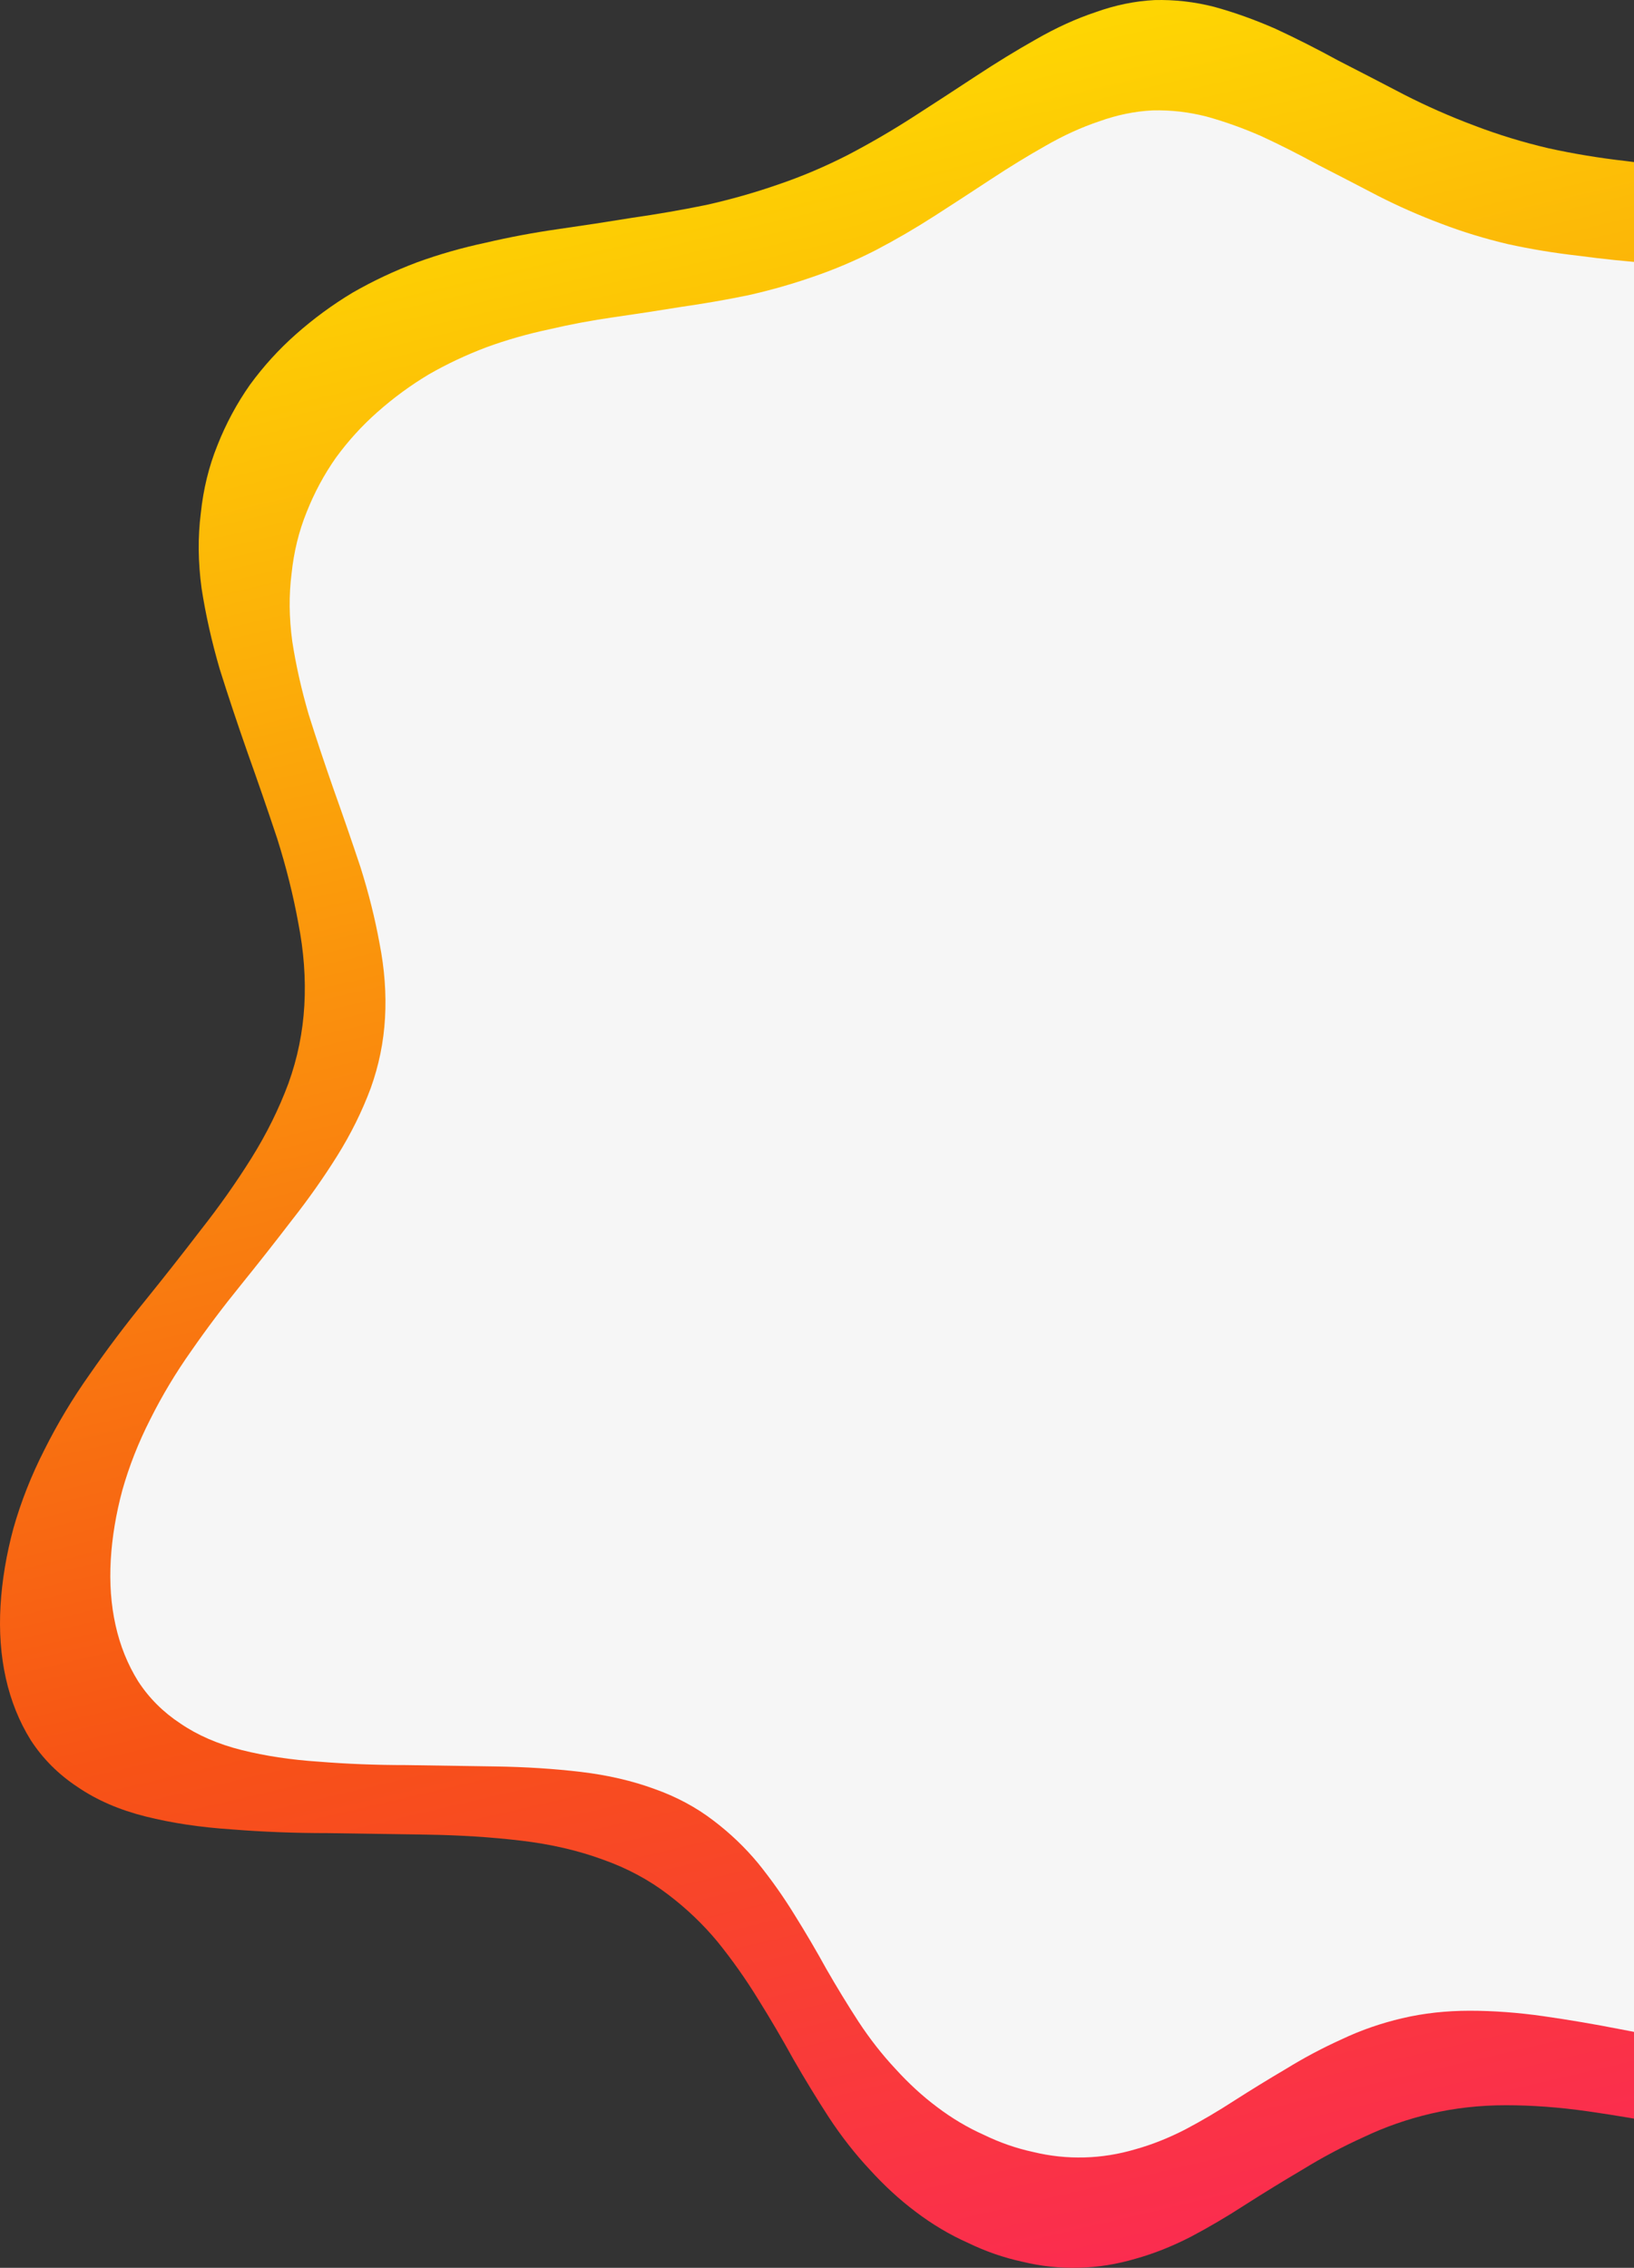
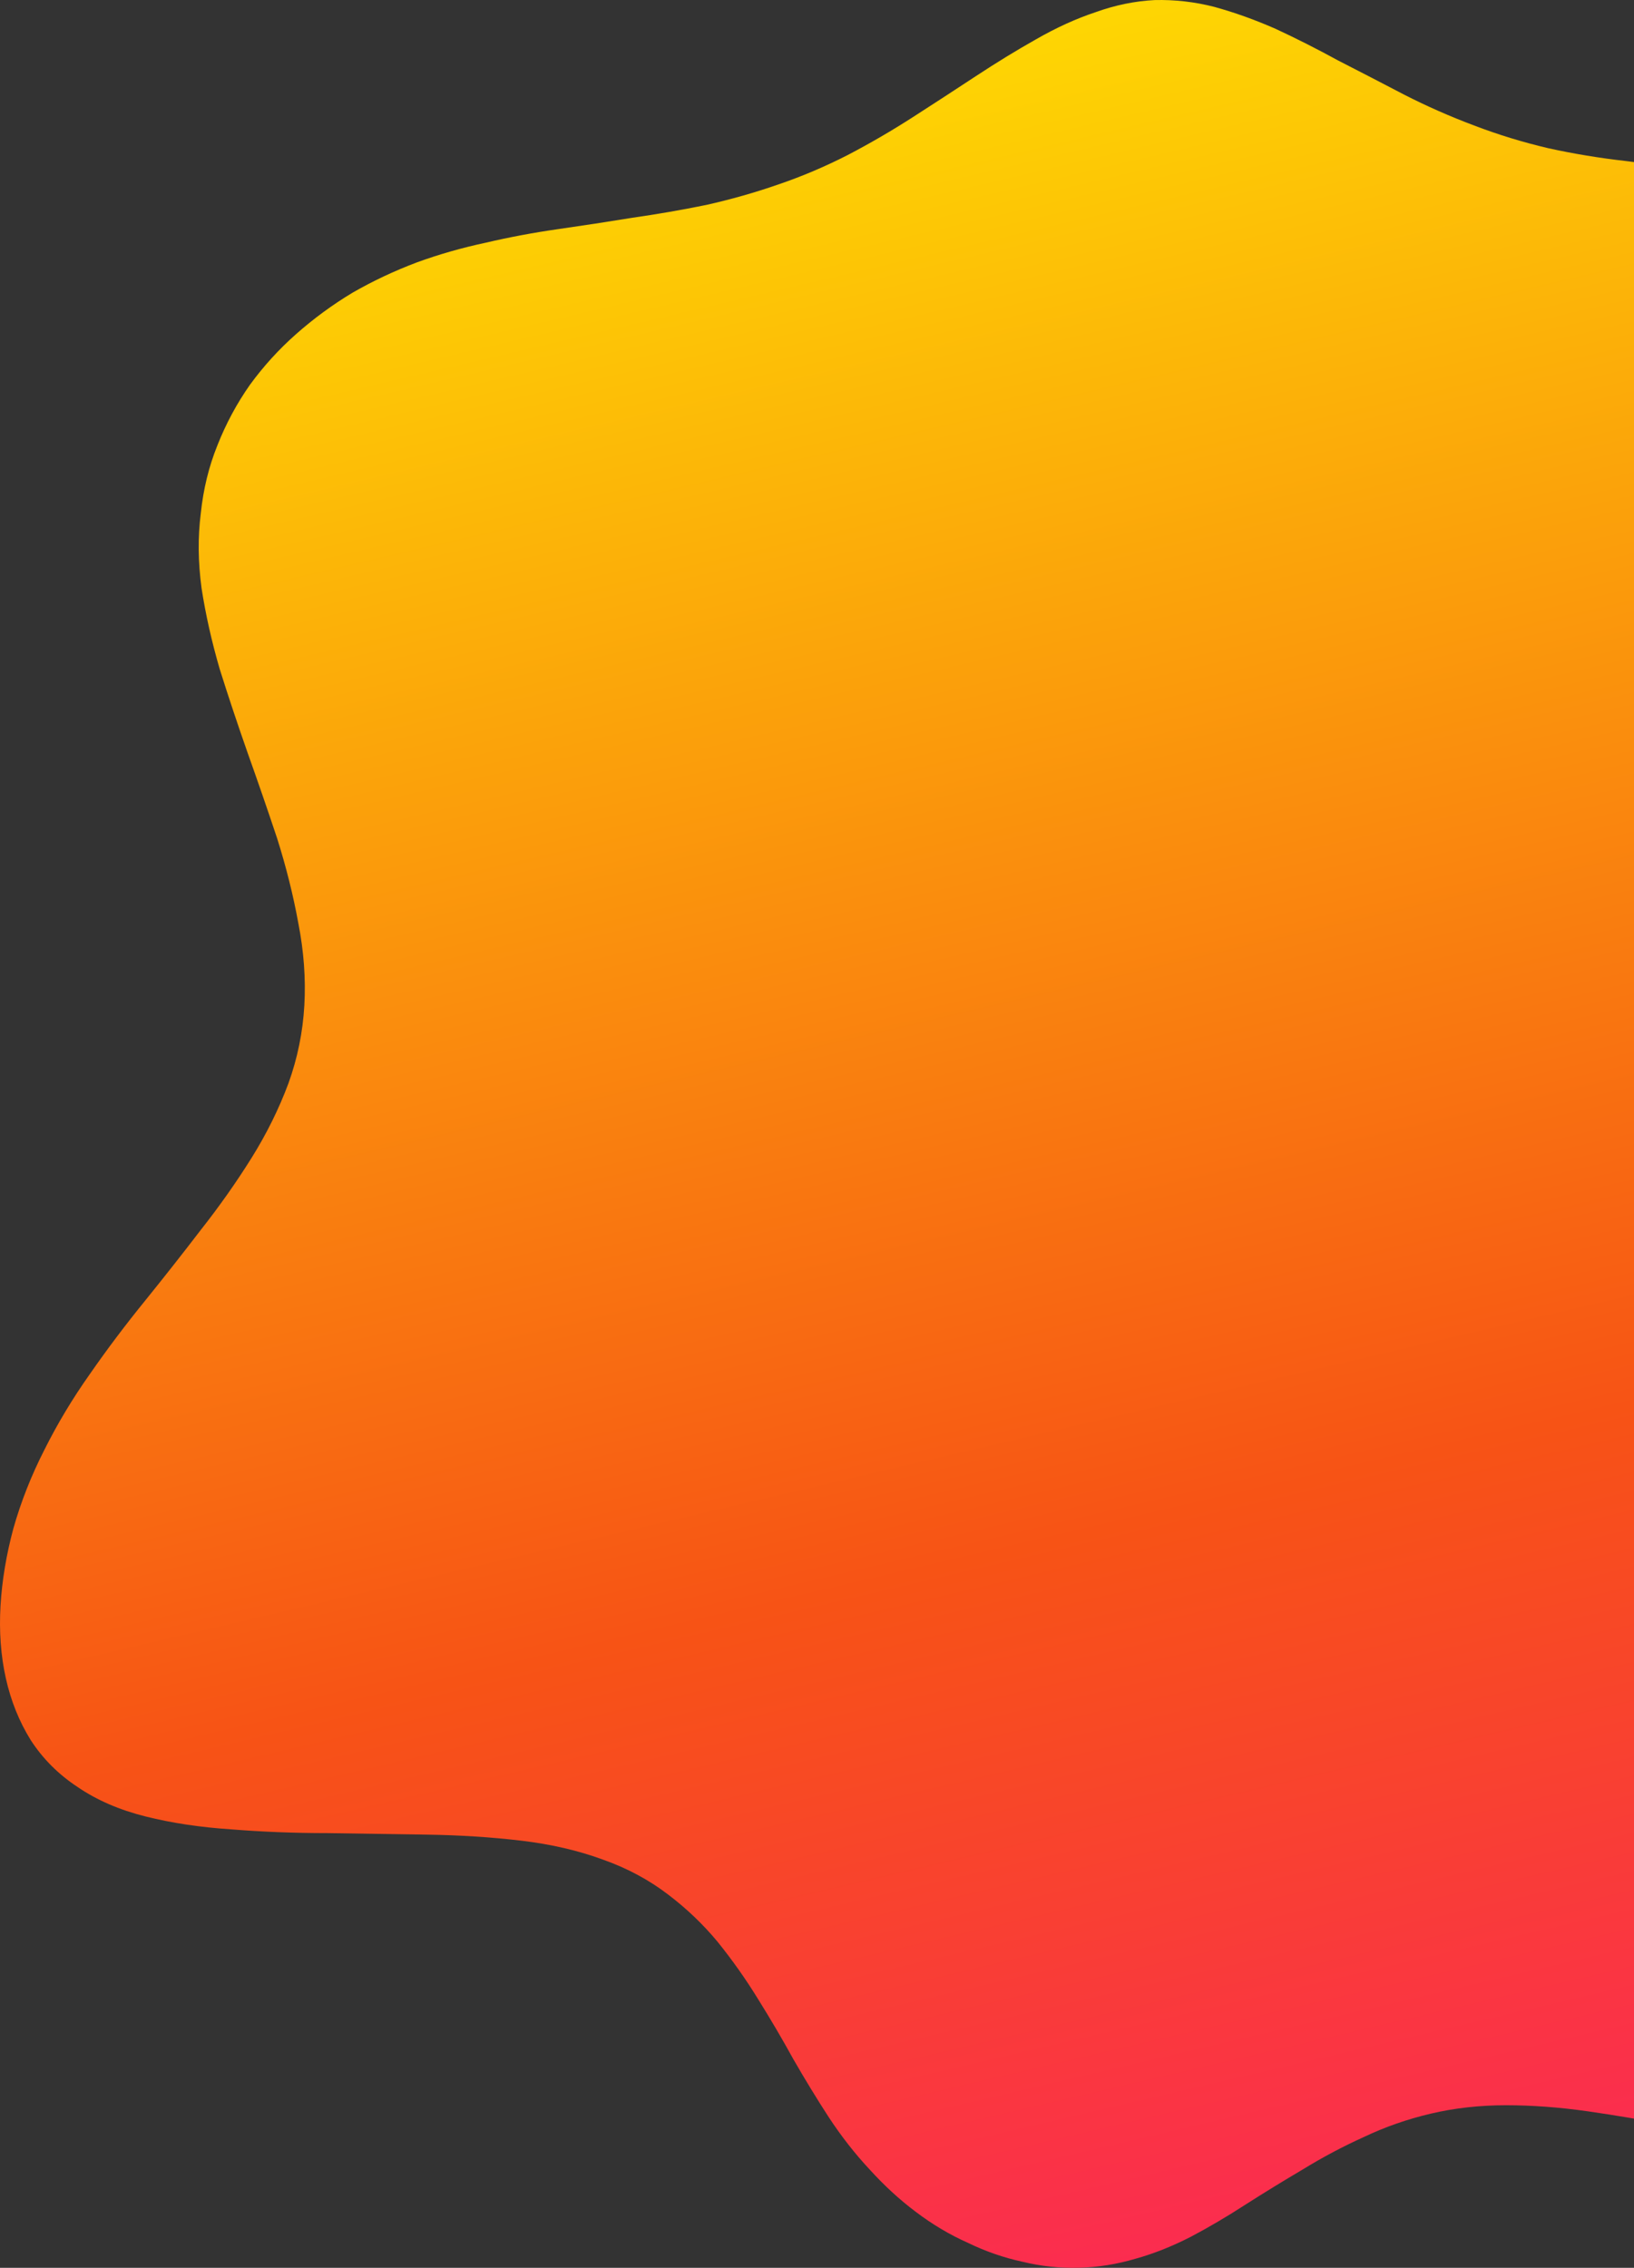
<svg xmlns="http://www.w3.org/2000/svg" width="400" height="555" viewBox="0 0 400 555" fill="none">
  <rect x="0" y="0" width="400" height="555" fill="#333333" stroke="none" />
  <path fill-rule="evenodd" clip-rule="evenodd" d="M379.026 36.275C385.193 37.631 391.545 38.679 398.082 39.419C404.495 40.283 411.032 40.961 417.693 41.454C424.23 41.947 430.767 42.502 437.304 43.119C443.841 43.736 450.316 44.599 456.73 45.709C463.02 46.819 469.125 48.36 475.045 50.334C481.089 52.307 486.824 54.773 492.251 57.733C497.801 60.693 502.982 64.146 507.792 68.093C512.602 72.039 517.042 76.355 521.113 81.042C525.183 85.851 528.821 90.969 532.028 96.396C535.112 101.822 537.763 107.495 539.983 113.415C542.08 119.458 543.622 125.747 544.609 132.283C545.595 138.696 546.15 145.294 546.274 152.077C546.52 158.983 546.459 165.951 546.089 172.981C545.719 180.01 545.225 187.04 544.609 194.069C544.115 201.222 543.745 208.314 543.499 215.343C543.129 222.496 543.067 229.526 543.314 236.432C543.56 243.338 544.115 250.059 544.979 256.595C545.842 263.255 546.89 269.791 548.124 276.204C549.234 282.617 550.344 288.907 551.454 295.073C552.564 301.116 553.489 307.097 554.229 313.017C554.846 318.937 555.093 324.671 554.969 330.221C554.722 335.894 553.982 341.443 552.749 346.87C551.392 352.173 549.604 357.476 547.384 362.779C545.04 367.958 542.389 373.2 539.428 378.503C536.468 383.682 533.385 388.985 530.178 394.412C526.848 399.838 523.641 405.388 520.558 411.061C517.351 416.734 514.391 422.592 511.677 428.635C508.964 434.801 506.497 441.152 504.277 447.688C502.057 454.225 500.022 460.699 498.171 467.112C496.198 473.648 494.163 479.876 492.066 485.796C490.093 491.839 487.811 497.327 485.221 502.26C482.631 507.316 479.609 511.571 476.155 515.024C472.702 518.6 468.632 521.19 463.945 522.794C459.258 524.397 454.016 525.198 448.219 525.198C442.422 525.198 436.194 524.705 429.533 523.718C422.996 522.732 416.274 521.56 409.367 520.204C402.46 518.847 395.553 517.676 388.646 516.689C381.739 515.702 375.079 515.209 368.665 515.209C362.252 515.209 356.146 515.887 350.35 517.244C344.553 518.6 339.064 520.512 333.884 522.979C328.704 525.322 323.708 527.973 318.898 530.933C314.088 533.77 309.463 536.606 305.022 539.442C300.459 542.402 295.957 545.054 291.517 547.397C286.953 549.74 282.451 551.528 278.011 552.762C273.448 554.118 268.822 554.858 264.135 554.982C259.449 555.105 254.823 554.612 250.26 553.502C245.696 552.515 241.256 550.973 236.939 548.877C232.499 546.904 228.244 544.376 224.174 541.292C220.227 538.333 216.465 534.879 212.888 530.933C209.311 527.11 205.981 522.855 202.898 518.169C199.937 513.606 197.039 508.858 194.202 503.925C191.489 498.992 188.59 494.059 185.507 489.126C182.547 484.316 179.278 479.691 175.701 475.252C172.125 470.935 168.054 467.05 163.491 463.597C158.804 460.021 153.5 457.184 147.58 455.088C141.536 452.868 134.876 451.326 127.599 450.463C120.322 449.6 112.613 449.107 104.473 448.983C96.456 448.86 88.377 448.737 80.237 448.613C72.097 448.613 64.203 448.305 56.556 447.688C49.032 447.195 42.063 446.147 35.65 444.544C29.236 442.94 23.686 440.535 18.999 437.329C14.312 434.246 10.489 430.423 7.528 425.86C4.692 421.297 2.657 416.24 1.423 410.691C0.19 405.141 -0.242 399.221 0.128 392.932C0.498 386.766 1.546 380.476 3.273 374.063C5.123 367.527 7.652 361.114 10.859 354.824C14.065 348.411 17.766 342.245 21.959 336.325C26.153 330.282 30.654 324.301 35.465 318.382C40.152 312.585 44.715 306.789 49.155 300.993C53.719 295.196 57.851 289.338 61.551 283.419C65.251 277.499 68.273 271.395 70.616 265.105C72.837 258.939 74.132 252.587 74.502 246.051C74.872 239.515 74.378 232.794 73.022 225.887C71.788 219.105 70.061 212.198 67.841 205.169C65.498 198.139 63.093 191.171 60.626 184.265C58.159 177.236 55.877 170.391 53.781 163.731C51.807 156.949 50.327 150.351 49.34 143.938C48.477 137.525 48.415 131.42 49.155 125.624C49.772 119.704 51.129 114.155 53.226 108.975C55.322 103.672 57.974 98.739 61.181 94.176C64.511 89.613 68.273 85.481 72.466 81.782C76.783 77.959 81.409 74.567 86.342 71.607C91.276 68.771 96.518 66.304 102.068 64.208C107.495 62.234 113.107 60.631 118.904 59.398C124.701 58.041 130.621 56.931 136.665 56.068C142.708 55.205 148.752 54.28 154.795 53.294C160.839 52.43 166.883 51.382 172.926 50.149C178.97 48.792 184.828 47.127 190.502 45.154C196.299 43.181 201.973 40.776 207.523 37.939C212.95 35.103 218.253 32.02 223.434 28.69C228.614 25.36 233.732 22.03 238.789 18.701C243.846 15.371 248.78 12.349 253.59 9.636C258.524 6.8 263.395 4.58 268.206 2.977C273.016 1.25 277.826 0.263 282.636 0.017C287.57 -0.107 292.442 0.448 297.252 1.682C302.186 3.038 307.181 4.827 312.238 7.046C317.295 9.39 322.413 11.979 327.593 14.816C332.897 17.529 338.262 20.304 343.689 23.14C349.239 25.977 354.975 28.505 360.895 30.725C366.692 32.945 372.736 34.795 379.026 36.275Z" fill="url(#paint0_linear_0_1)" />
-   <path fill-rule="evenodd" clip-rule="evenodd" d="M369.148 59.745C374.715 60.97 380.449 61.916 386.349 62.584C392.139 63.363 398.04 63.976 404.052 64.421C409.953 64.866 415.854 65.367 421.755 65.924C427.656 66.48 433.501 67.26 439.291 68.262C444.969 69.263 450.48 70.655 455.825 72.436C461.28 74.218 466.458 76.444 471.357 79.116C476.367 81.788 481.043 84.905 485.385 88.467C489.727 92.03 493.736 95.926 497.41 100.157C501.084 104.498 504.368 109.118 507.263 114.017C510.047 118.915 512.44 124.036 514.445 129.38C516.337 134.835 517.729 140.512 518.62 146.413C519.51 152.202 520.011 158.158 520.123 164.28C520.345 170.515 520.29 176.805 519.956 183.15C519.622 189.496 519.176 195.841 518.62 202.187C518.174 208.644 517.84 215.045 517.618 221.391C517.284 227.848 517.228 234.193 517.451 240.428C517.673 246.662 518.174 252.729 518.954 258.629C519.733 264.641 520.679 270.541 521.793 276.33C522.795 282.119 523.797 287.797 524.799 293.363C525.801 298.818 526.636 304.218 527.304 309.561C527.861 314.905 528.083 320.082 527.972 325.091C527.749 330.212 527.081 335.222 525.968 340.12C524.743 344.907 523.129 349.694 521.125 354.481C519.009 359.157 516.616 363.888 513.944 368.675C511.271 373.351 508.488 378.138 505.593 383.037C502.587 387.935 499.692 392.945 496.909 398.066C494.014 403.187 491.342 408.475 488.892 413.93C486.443 419.496 484.216 425.229 482.212 431.129C480.208 437.03 478.371 442.874 476.701 448.663C474.919 454.564 473.082 460.186 471.19 465.529C469.408 470.984 467.348 475.938 465.01 480.391C462.672 484.956 459.944 488.796 456.827 491.914C453.709 495.142 450.035 497.48 445.804 498.927C441.573 500.374 436.842 501.098 431.609 501.098C426.376 501.098 420.753 500.653 414.741 499.762C408.84 498.871 402.772 497.814 396.537 496.589C390.302 495.365 384.067 494.307 377.832 493.417C371.597 492.526 365.585 492.081 359.795 492.081C354.006 492.081 348.494 492.693 343.261 493.917C338.029 495.142 333.074 496.868 328.398 499.094C323.722 501.209 319.212 503.603 314.87 506.275C310.528 508.835 306.353 511.396 302.345 513.956C298.225 516.628 294.161 519.022 290.153 521.137C286.033 523.252 281.97 524.866 277.961 525.979C273.842 527.204 269.667 527.872 265.436 527.983C261.205 528.095 257.03 527.649 252.91 526.647C248.791 525.757 244.783 524.365 240.886 522.473C236.877 520.691 233.036 518.409 229.362 515.626C225.799 512.954 222.403 509.837 219.175 506.275C215.946 502.824 212.94 498.983 210.156 494.752C207.484 490.633 204.868 486.347 202.307 481.894C199.857 477.441 197.241 472.988 194.457 468.535C191.785 464.193 188.835 460.019 185.606 456.011C182.377 452.114 178.703 448.608 174.584 445.491C170.353 442.262 165.565 439.702 160.221 437.809C154.765 435.805 148.753 434.414 142.184 433.634C135.615 432.855 128.656 432.41 121.308 432.298C114.071 432.187 106.778 432.076 99.43 431.964C92.082 431.964 84.956 431.686 78.053 431.129C71.261 430.684 64.971 429.738 59.181 428.291C53.392 426.843 48.381 424.673 44.15 421.778C39.92 418.995 36.468 415.544 33.796 411.425C31.235 407.306 29.398 402.741 28.285 397.732C27.171 392.722 26.782 387.378 27.116 381.701C27.45 376.134 28.396 370.457 29.955 364.668C31.625 358.767 33.907 352.978 36.802 347.301C39.697 341.512 43.037 335.946 46.822 330.602C50.608 325.147 54.672 319.748 59.014 314.404C63.245 309.172 67.365 303.939 71.373 298.707C75.492 293.475 79.222 288.187 82.562 282.843C85.902 277.499 88.63 271.989 90.746 266.311C92.75 260.745 93.919 255.011 94.253 249.111C94.587 243.211 94.141 237.143 92.917 230.909C91.803 224.786 90.245 218.552 88.24 212.206C86.125 205.861 83.954 199.571 81.727 193.337C79.5 186.991 77.441 180.812 75.548 174.801C73.766 168.678 72.43 162.722 71.54 156.933C70.76 151.144 70.705 145.633 71.373 140.401C71.929 135.057 73.154 130.048 75.047 125.372C76.94 120.585 79.333 116.132 82.228 112.013C85.234 107.894 88.63 104.164 92.416 100.824C96.312 97.373 100.488 94.312 104.941 91.64C109.395 89.08 114.127 86.853 119.137 84.96C124.036 83.179 129.102 81.732 134.335 80.619C139.568 79.394 144.912 78.392 150.367 77.613C155.823 76.834 161.279 75.999 166.734 75.108C172.19 74.329 177.645 73.383 183.101 72.269C188.557 71.045 193.845 69.542 198.967 67.761C204.2 65.979 209.321 63.809 214.331 61.248C219.23 58.688 224.018 55.904 228.694 52.899C233.37 49.893 237.991 46.887 242.556 43.881C247.121 40.875 251.574 38.148 255.916 35.699C260.37 33.138 264.768 31.134 269.11 29.687C273.452 28.128 277.794 27.238 282.137 27.015C286.59 26.904 290.988 27.405 295.33 28.518C299.784 29.743 304.293 31.357 308.858 33.361C313.423 35.476 318.043 37.814 322.72 40.374C327.507 42.824 332.35 45.328 337.249 47.889C342.259 50.449 347.437 52.731 352.781 54.735C358.014 56.739 363.469 58.409 369.148 59.745Z" fill="#F6F6F6" />
  <defs>
    <linearGradient id="paint0_linear_0_1" x1="1907.57" y1="384.53" x2="1723.42" y2="-400.585" gradientUnits="userSpaceOnUse">
      <stop offset="0.01" stop-color="#FF0092" />
      <stop offset="0.476" stop-color="#F75315" />
      <stop offset="1" stop-color="#FFEC00" />
    </linearGradient>
  </defs>
</svg>